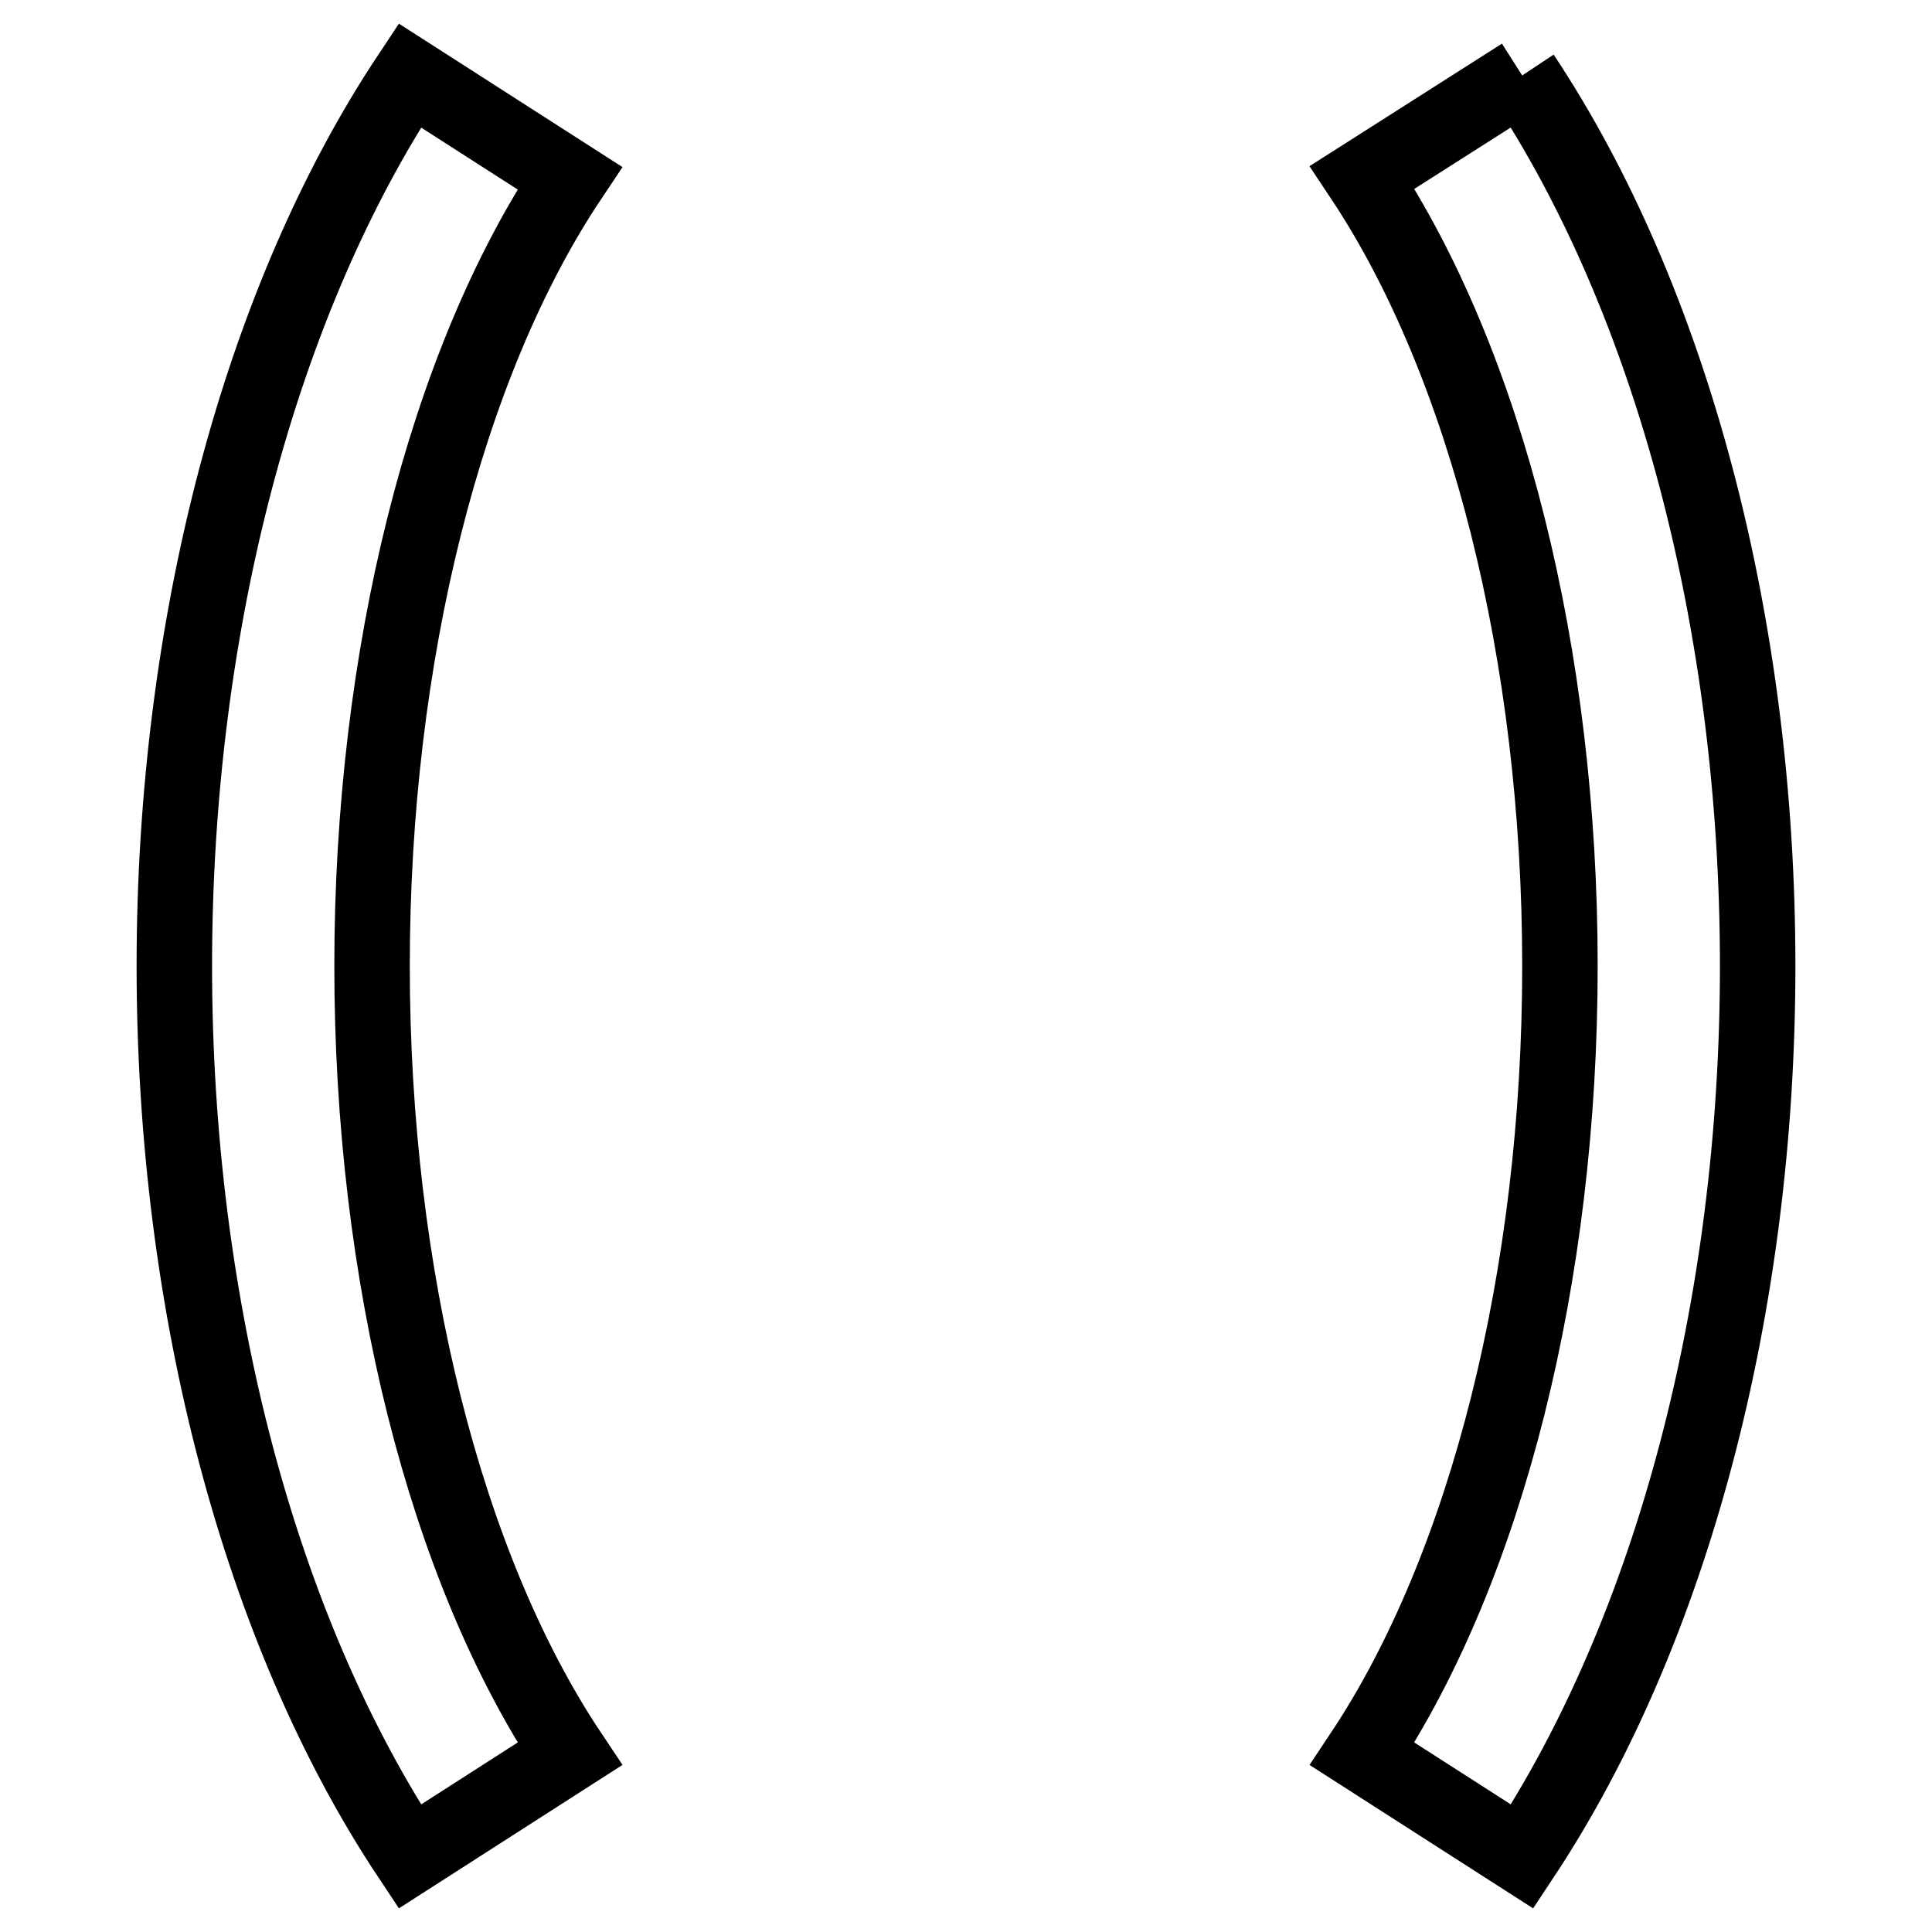
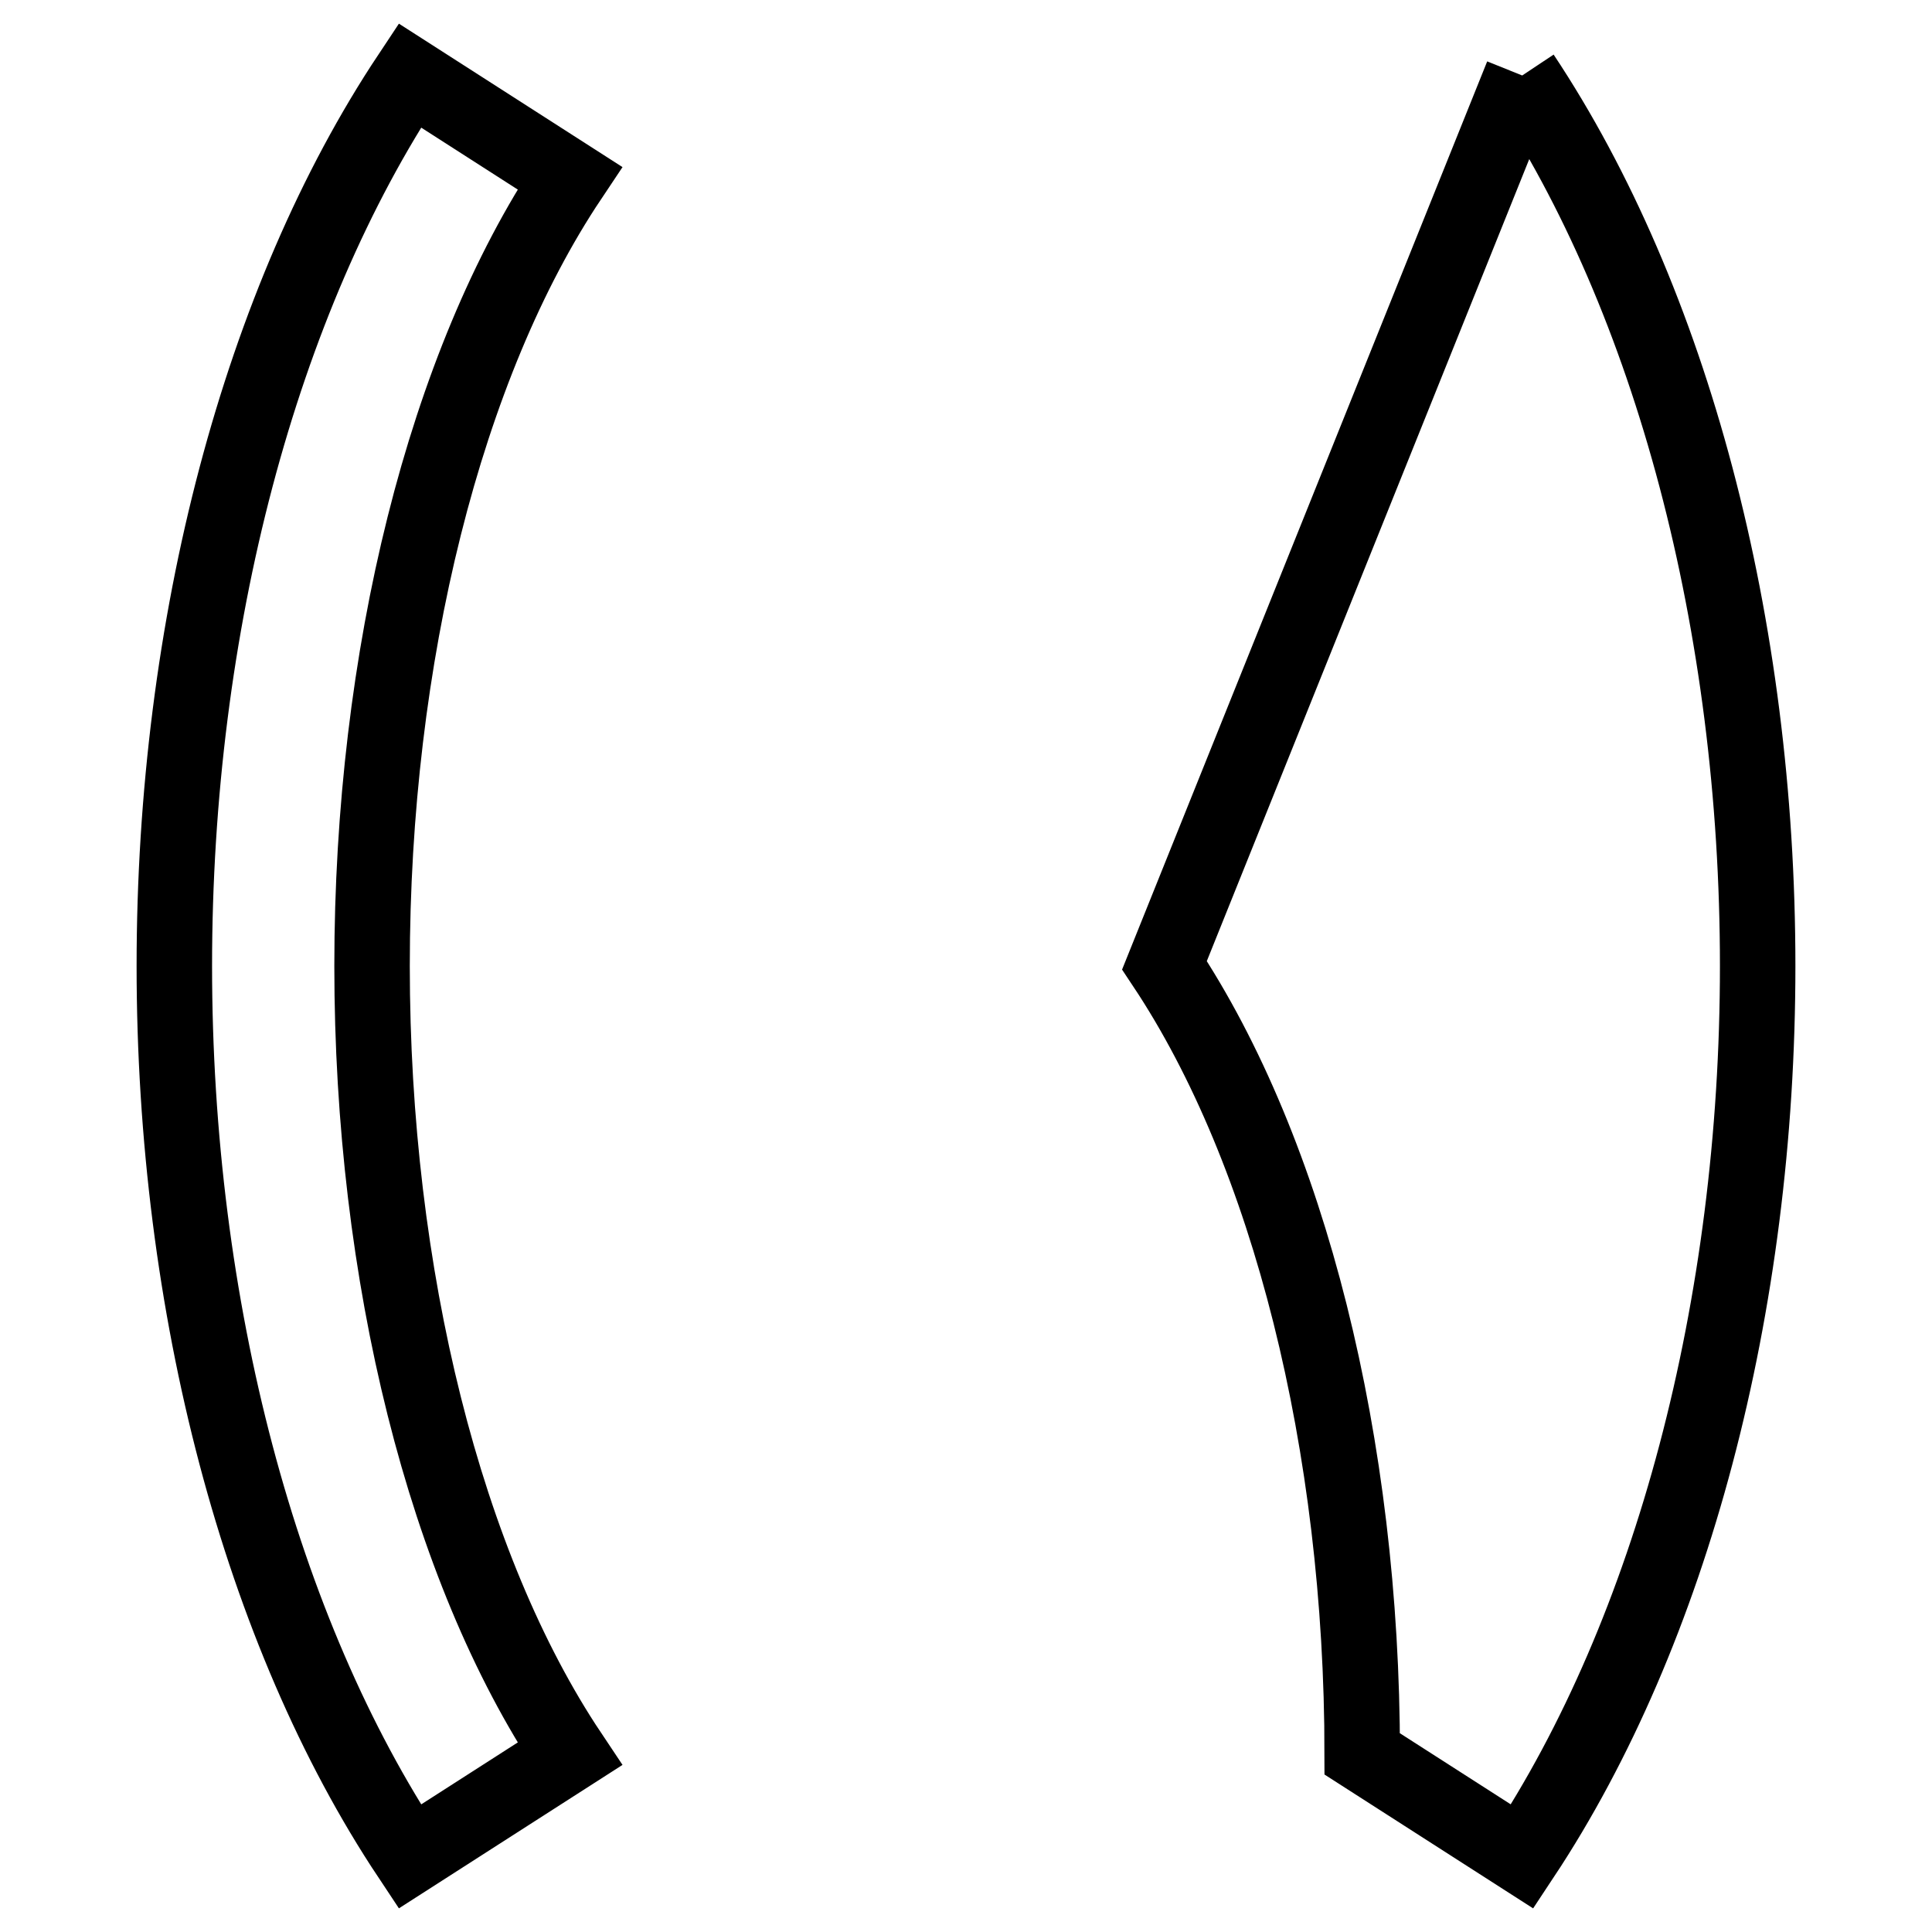
<svg xmlns="http://www.w3.org/2000/svg" version="1.1" x="0px" y="0px" viewBox="0 0 256 256" enable-background="new 0 0 256 256" xml:space="preserve">
  <g>
-     <path stroke-width="10" fill-opacity="0" stroke="#000000" d="M201.7,10c19.8,29.8,31.2,72.8,31.2,118c0,45.1-11.4,88.1-31.2,118l-21.2-13.6 C197,207.6,206.7,169,206.7,128c0-41-9.7-79.7-26.2-104.5L201.7,10 M54.3,10l21.2,13.6C59,48.3,49.3,87,49.3,128 c0,41,9.7,79.7,26.2,104.4L54.3,246c-19.8-29.8-31.2-72.8-31.2-118C23.1,82.8,34.5,39.8,54.3,10z" />
+     <path stroke-width="10" fill-opacity="0" stroke="#000000" d="M201.7,10c19.8,29.8,31.2,72.8,31.2,118c0,45.1-11.4,88.1-31.2,118l-21.2-13.6 c0-41-9.7-79.7-26.2-104.5L201.7,10 M54.3,10l21.2,13.6C59,48.3,49.3,87,49.3,128 c0,41,9.7,79.7,26.2,104.4L54.3,246c-19.8-29.8-31.2-72.8-31.2-118C23.1,82.8,34.5,39.8,54.3,10z" />
  </g>
</svg>